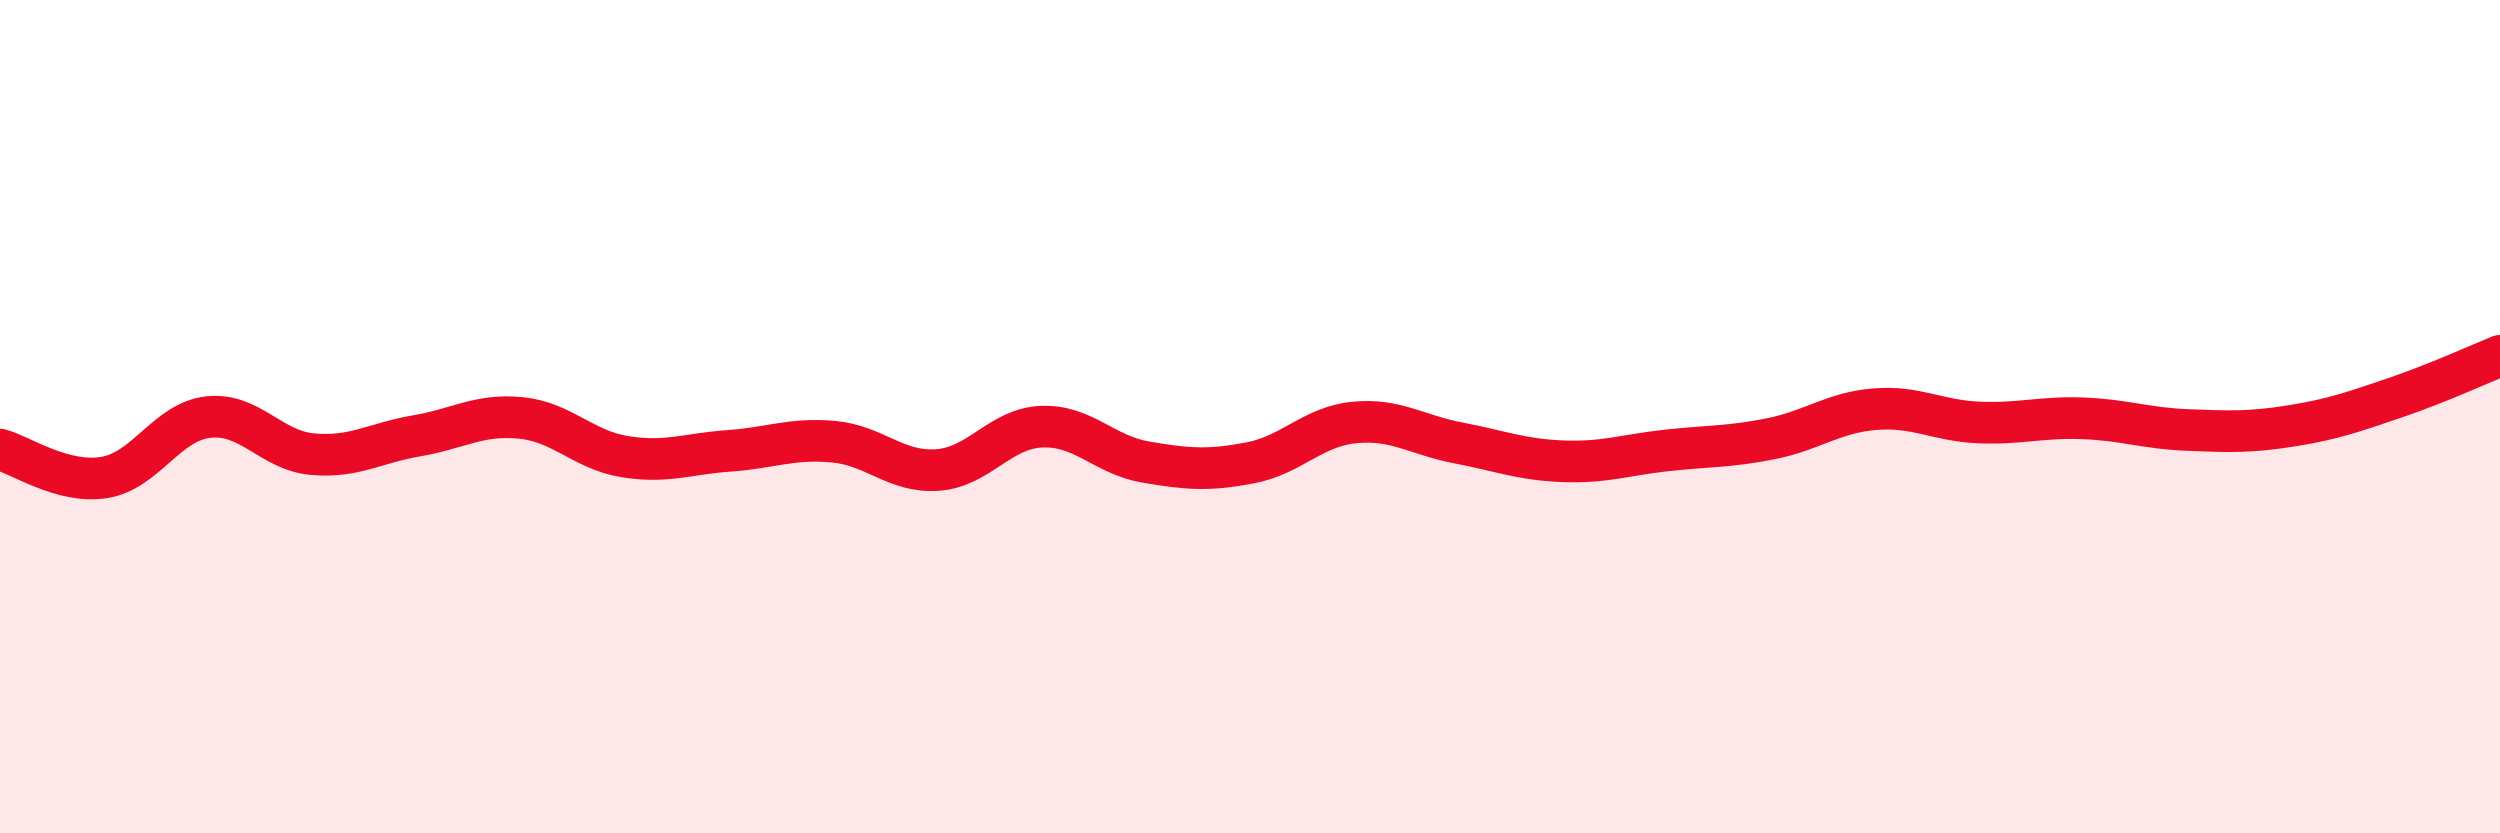
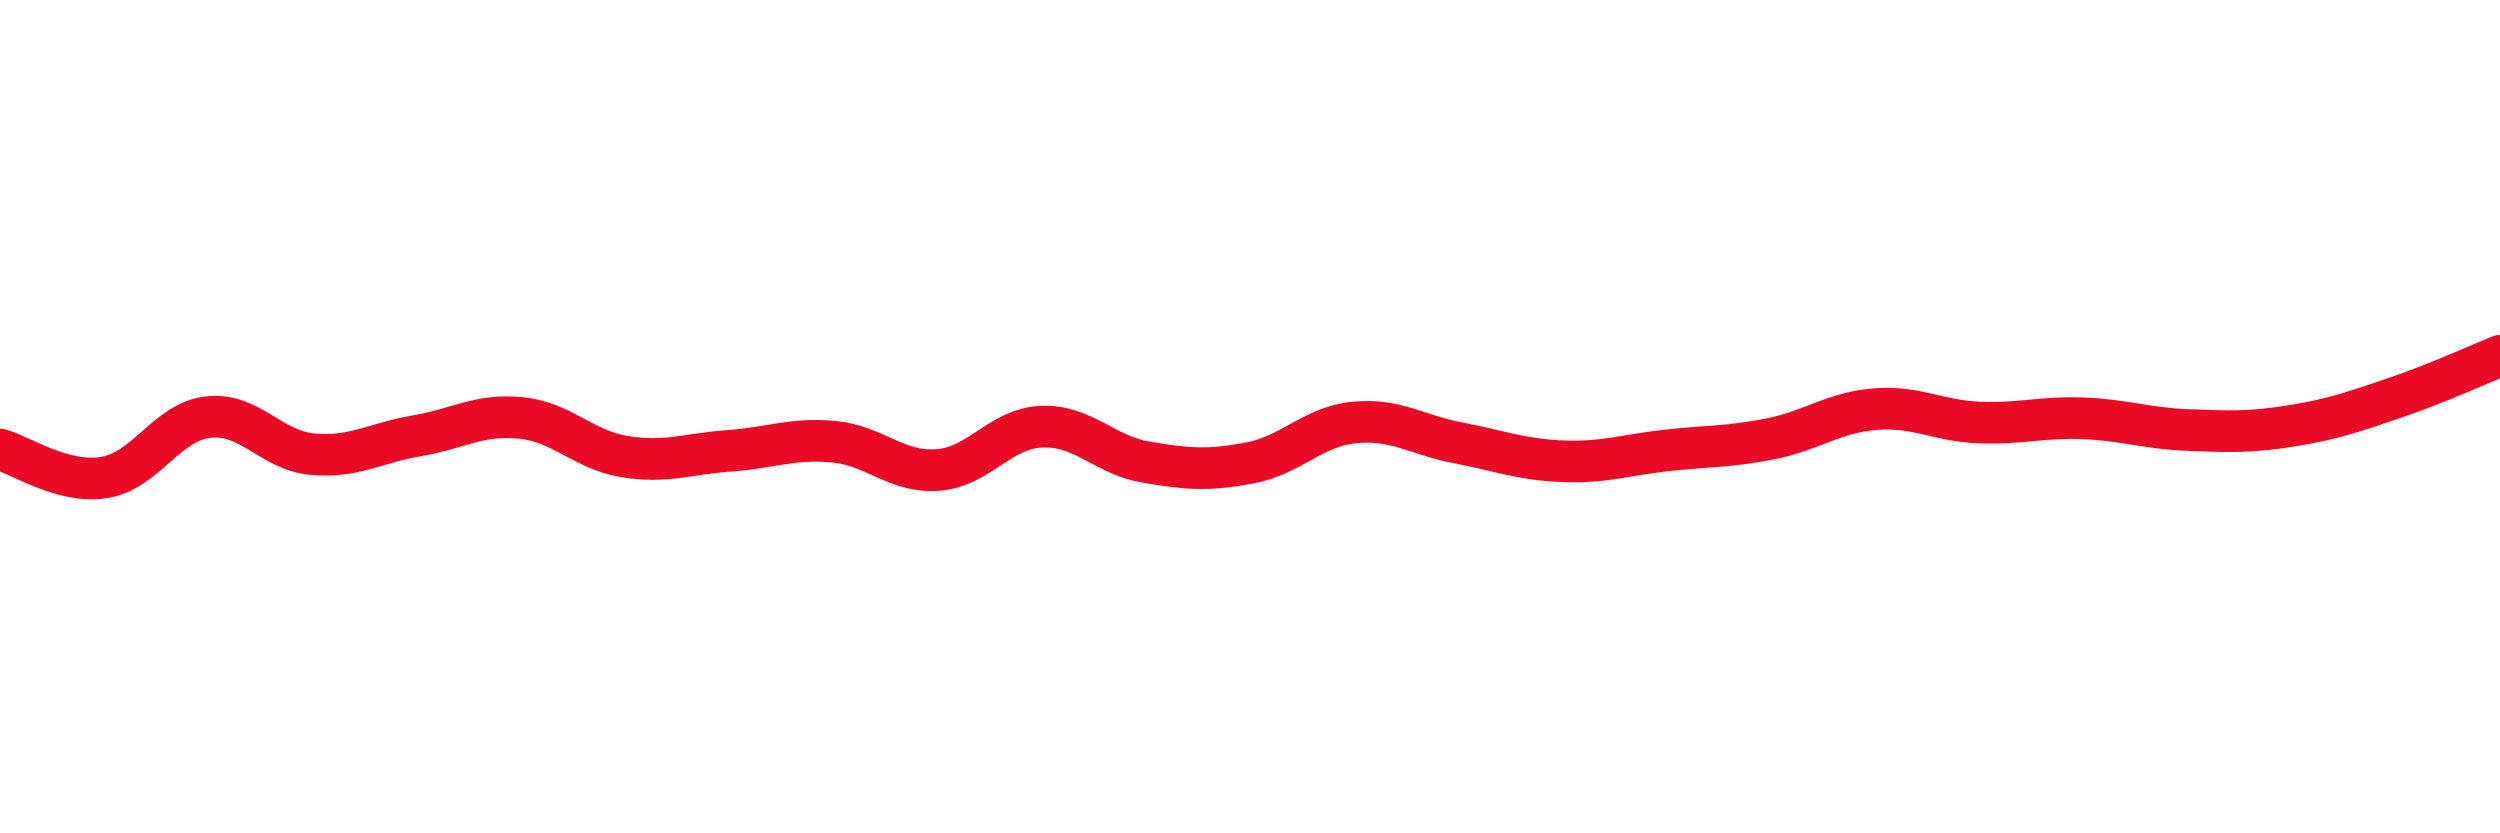
<svg xmlns="http://www.w3.org/2000/svg" width="60" height="20" viewBox="0 0 60 20">
-   <path d="M 0,10.79 C 0.5,10.92 1.5,11.62 2.5,11.46 C 3.5,11.3 4,10.12 5,10.01 C 6,9.9 6.5,10.81 7.5,10.9 C 8.5,10.99 9,10.63 10,10.46 C 11,10.29 11.5,9.93 12.5,10.03 C 13.5,10.13 14,10.8 15,10.96 C 16,11.12 16.5,10.89 17.5,10.82 C 18.5,10.75 19,10.51 20,10.6 C 21,10.69 21.5,11.35 22.5,11.28 C 23.5,11.21 24,10.28 25,10.24 C 26,10.2 26.5,10.92 27.5,11.09 C 28.5,11.26 29,11.3 30,11.11 C 31,10.92 31.5,10.24 32.5,10.14 C 33.5,10.04 34,10.44 35,10.63 C 36,10.82 36.5,11.03 37.5,11.07 C 38.5,11.11 39,10.92 40,10.81 C 41,10.7 41.5,10.73 42.5,10.53 C 43.5,10.33 44,9.9 45,9.82 C 46,9.74 46.5,10.1 47.5,10.14 C 48.5,10.18 49,10 50,10.04 C 51,10.08 51.5,10.28 52.5,10.32 C 53.5,10.36 54,10.38 55,10.22 C 56,10.06 56.5,9.88 57.5,9.54 C 58.5,9.2 59.5,8.74 60,8.54L60 20L0 20Z" fill="#EB0A25" opacity="0.1" stroke-linecap="round" stroke-linejoin="round" />
  <path d="M 0,10.79 C 0.5,10.92 1.5,11.62 2.5,11.46 C 3.5,11.3 4,10.12 5,10.01 C 6,9.9 6.5,10.81 7.5,10.9 C 8.5,10.99 9,10.63 10,10.46 C 11,10.29 11.5,9.93 12.5,10.03 C 13.5,10.13 14,10.8 15,10.96 C 16,11.12 16.5,10.89 17.5,10.82 C 18.5,10.75 19,10.51 20,10.6 C 21,10.69 21.5,11.35 22.5,11.28 C 23.5,11.21 24,10.28 25,10.24 C 26,10.2 26.5,10.92 27.5,11.09 C 28.5,11.26 29,11.3 30,11.11 C 31,10.92 31.5,10.24 32.5,10.14 C 33.5,10.04 34,10.44 35,10.63 C 36,10.82 36.5,11.03 37.5,11.07 C 38.5,11.11 39,10.92 40,10.81 C 41,10.7 41.5,10.73 42.5,10.53 C 43.5,10.33 44,9.9 45,9.82 C 46,9.74 46.5,10.1 47.5,10.14 C 48.5,10.18 49,10 50,10.04 C 51,10.08 51.5,10.28 52.5,10.32 C 53.5,10.36 54,10.38 55,10.22 C 56,10.06 56.5,9.88 57.5,9.54 C 58.5,9.2 59.5,8.74 60,8.54" stroke="#EB0A25" stroke-width="1" fill="none" stroke-linecap="round" stroke-linejoin="round" />
</svg>